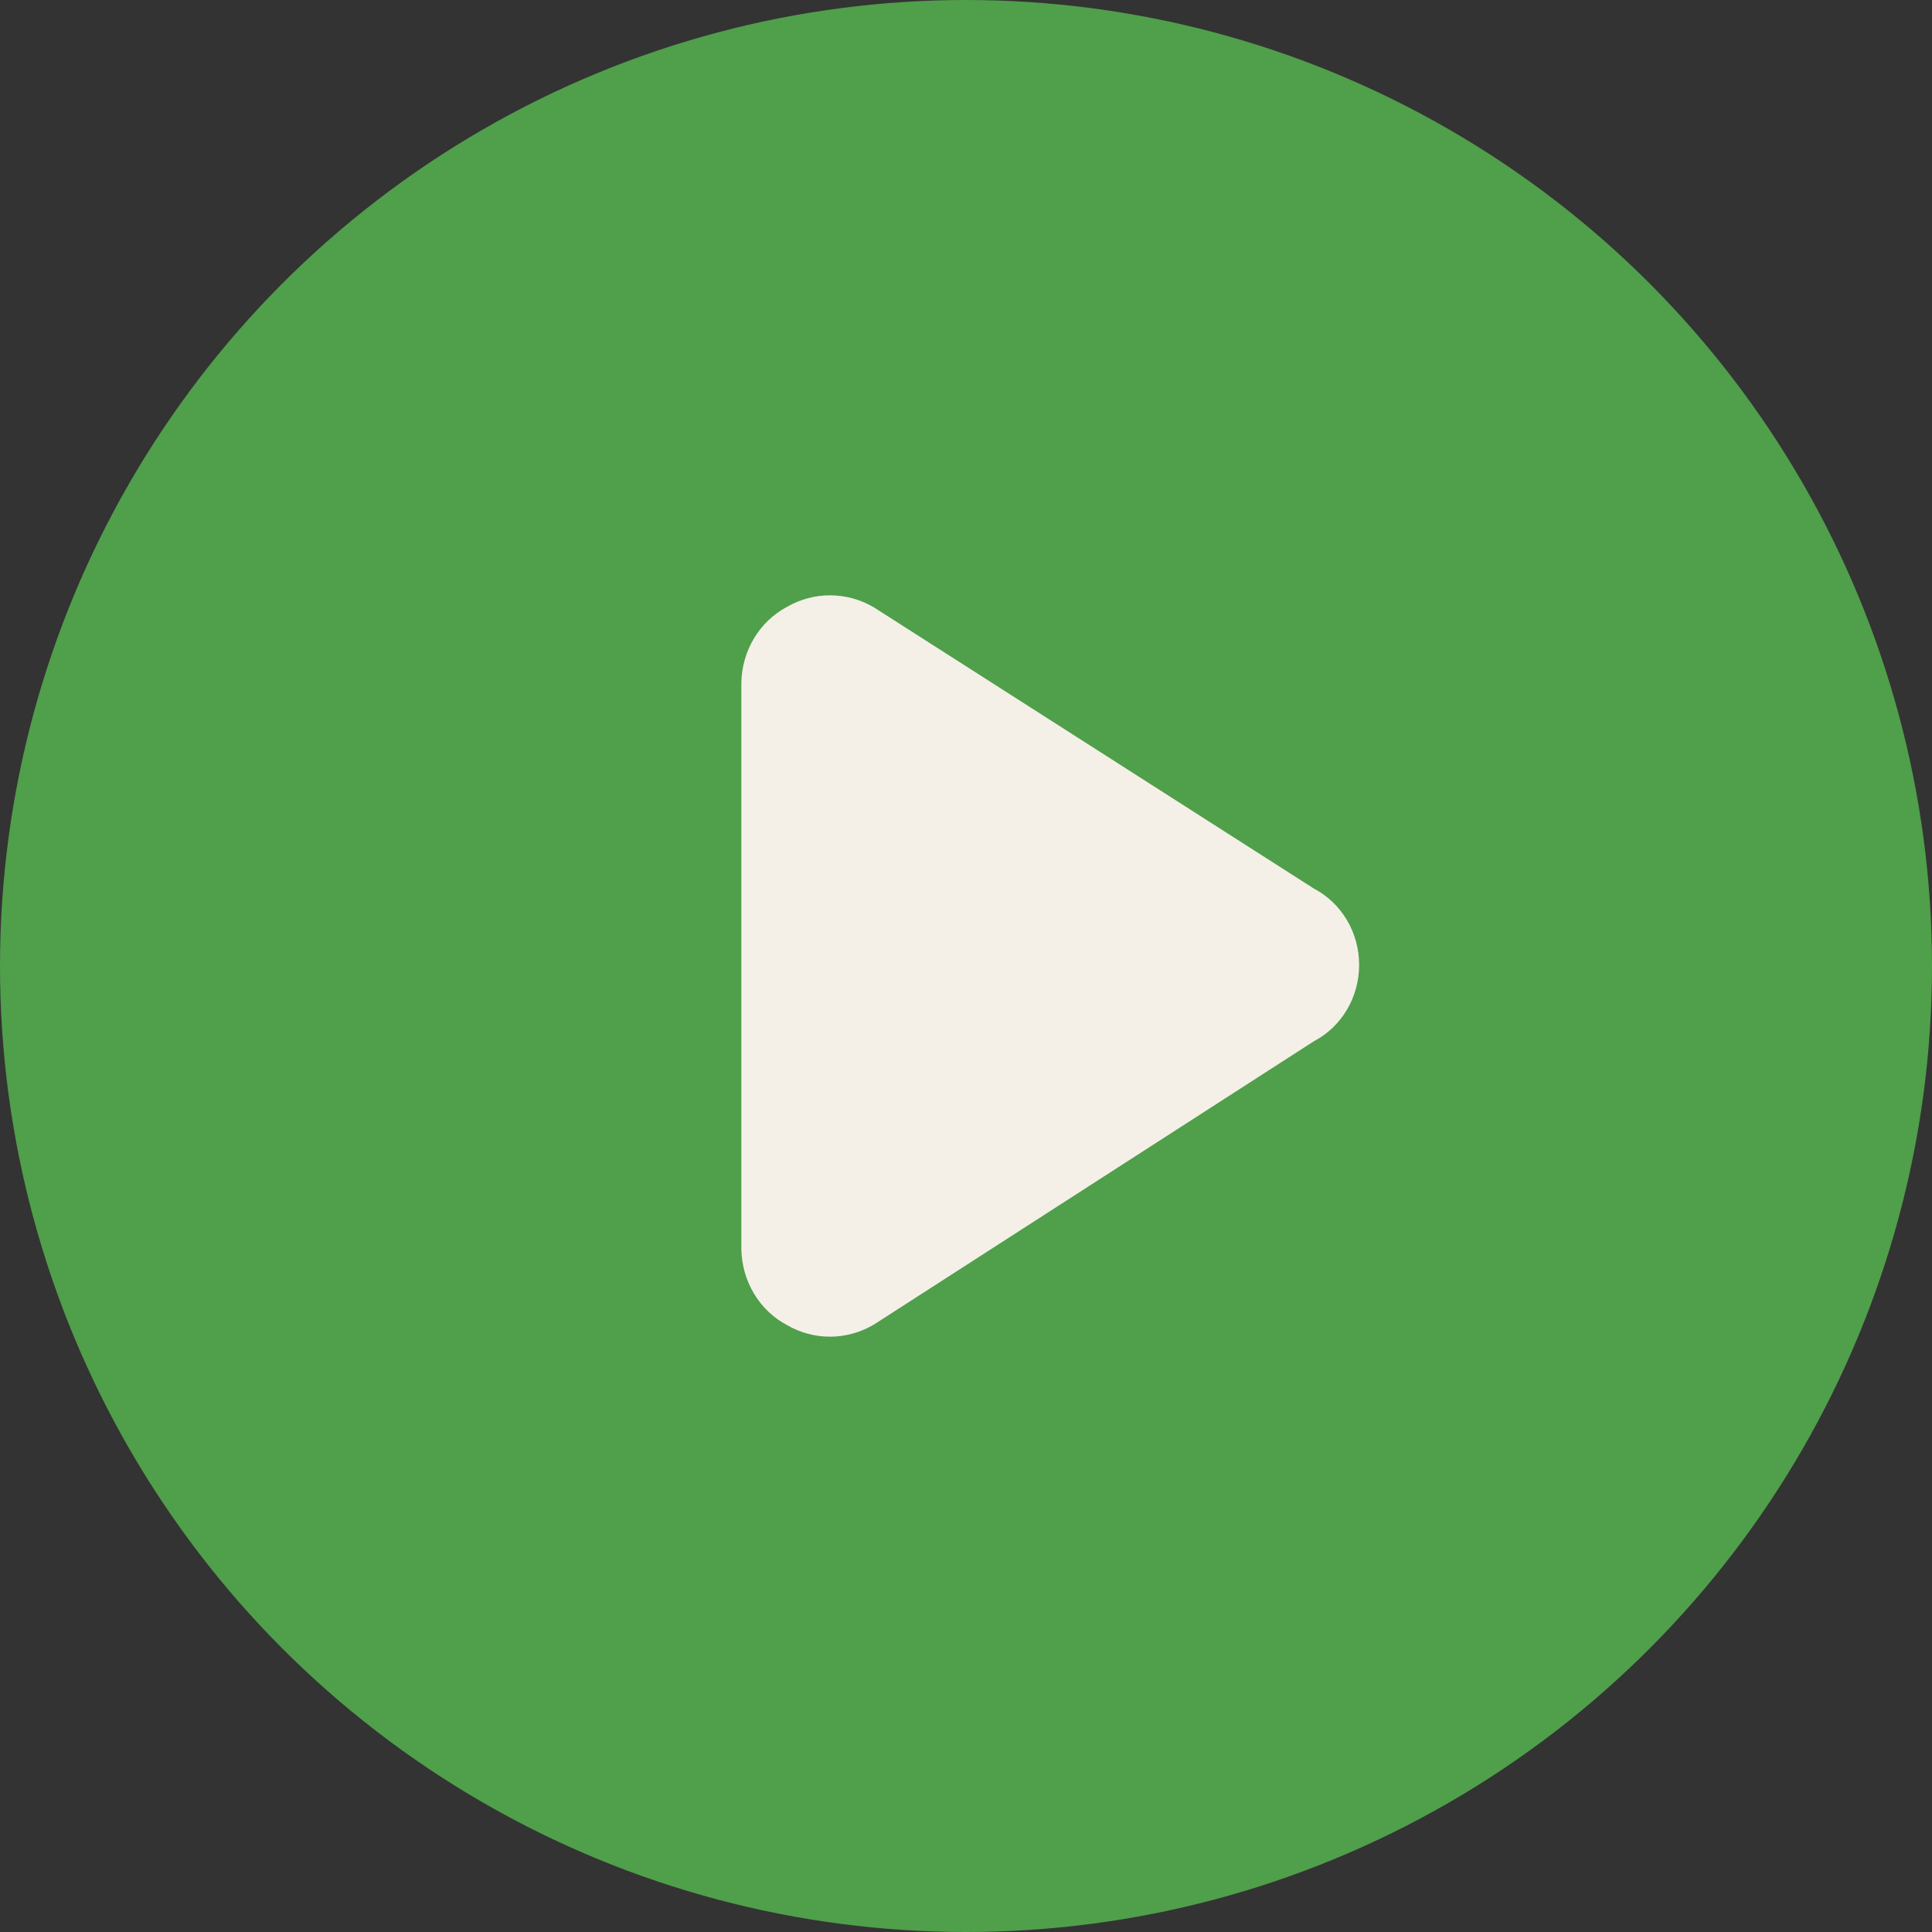
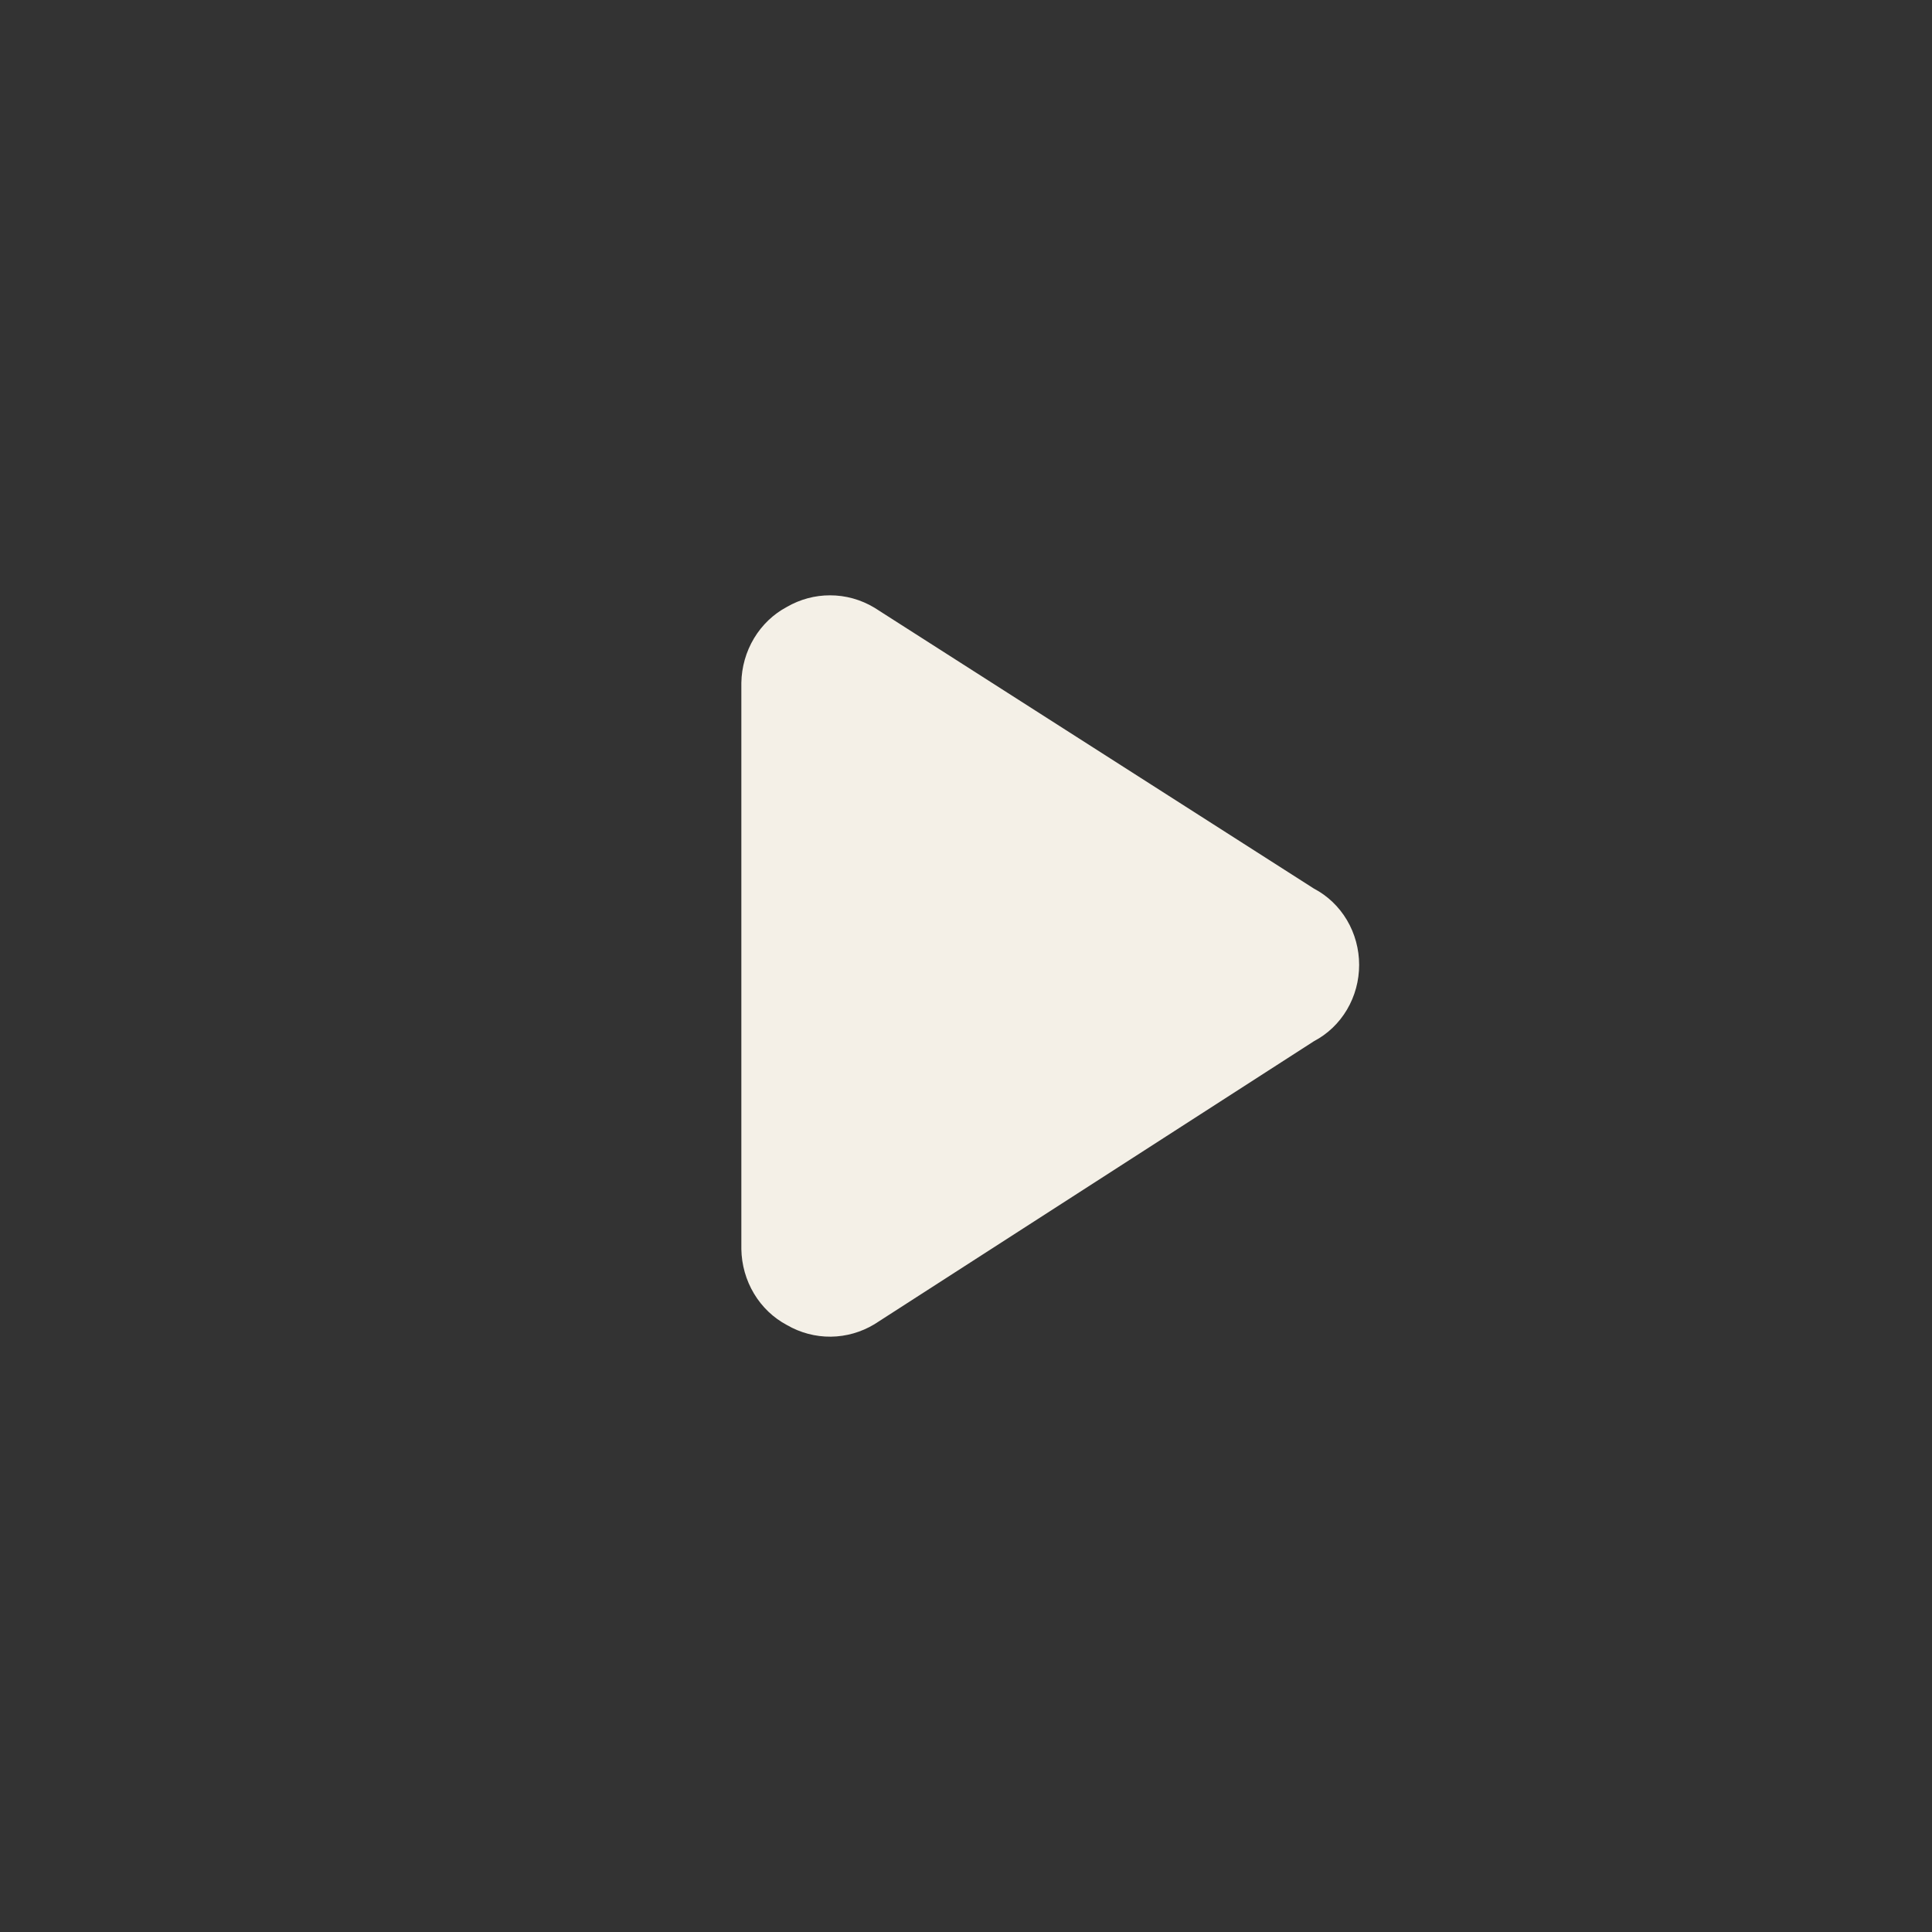
<svg xmlns="http://www.w3.org/2000/svg" width="172" height="172" viewBox="0 0 172 172" fill="none">
  <rect x="0" y="0" width="172" height="172" fill="#333333" stroke="none" />
-   <circle cx="86" cy="86" r="86" fill="#509F4B" />
  <path fill-rule="evenodd" clip-rule="evenodd" d="M73.891 53C72.55 52.998 71.231 53.353 70.059 54.029C68.856 54.667 67.843 55.634 67.128 56.826C66.413 58.018 66.023 59.389 66 60.794L66 111.201C66.023 112.606 66.413 113.978 67.128 115.17C67.843 116.362 68.856 117.328 70.059 117.966C71.253 118.657 72.598 119.013 73.964 119C75.329 118.986 76.668 118.604 77.85 117.891L116.985 92.69C118.193 92.056 119.208 91.086 119.917 89.887C120.626 88.688 121.001 87.308 121 85.9C121 84.492 120.624 83.112 119.914 81.913C119.204 80.715 118.189 79.745 116.98 79.112L77.845 54.1C76.643 53.377 75.279 52.998 73.891 53Z" fill="#F4F0E7" />
</svg>